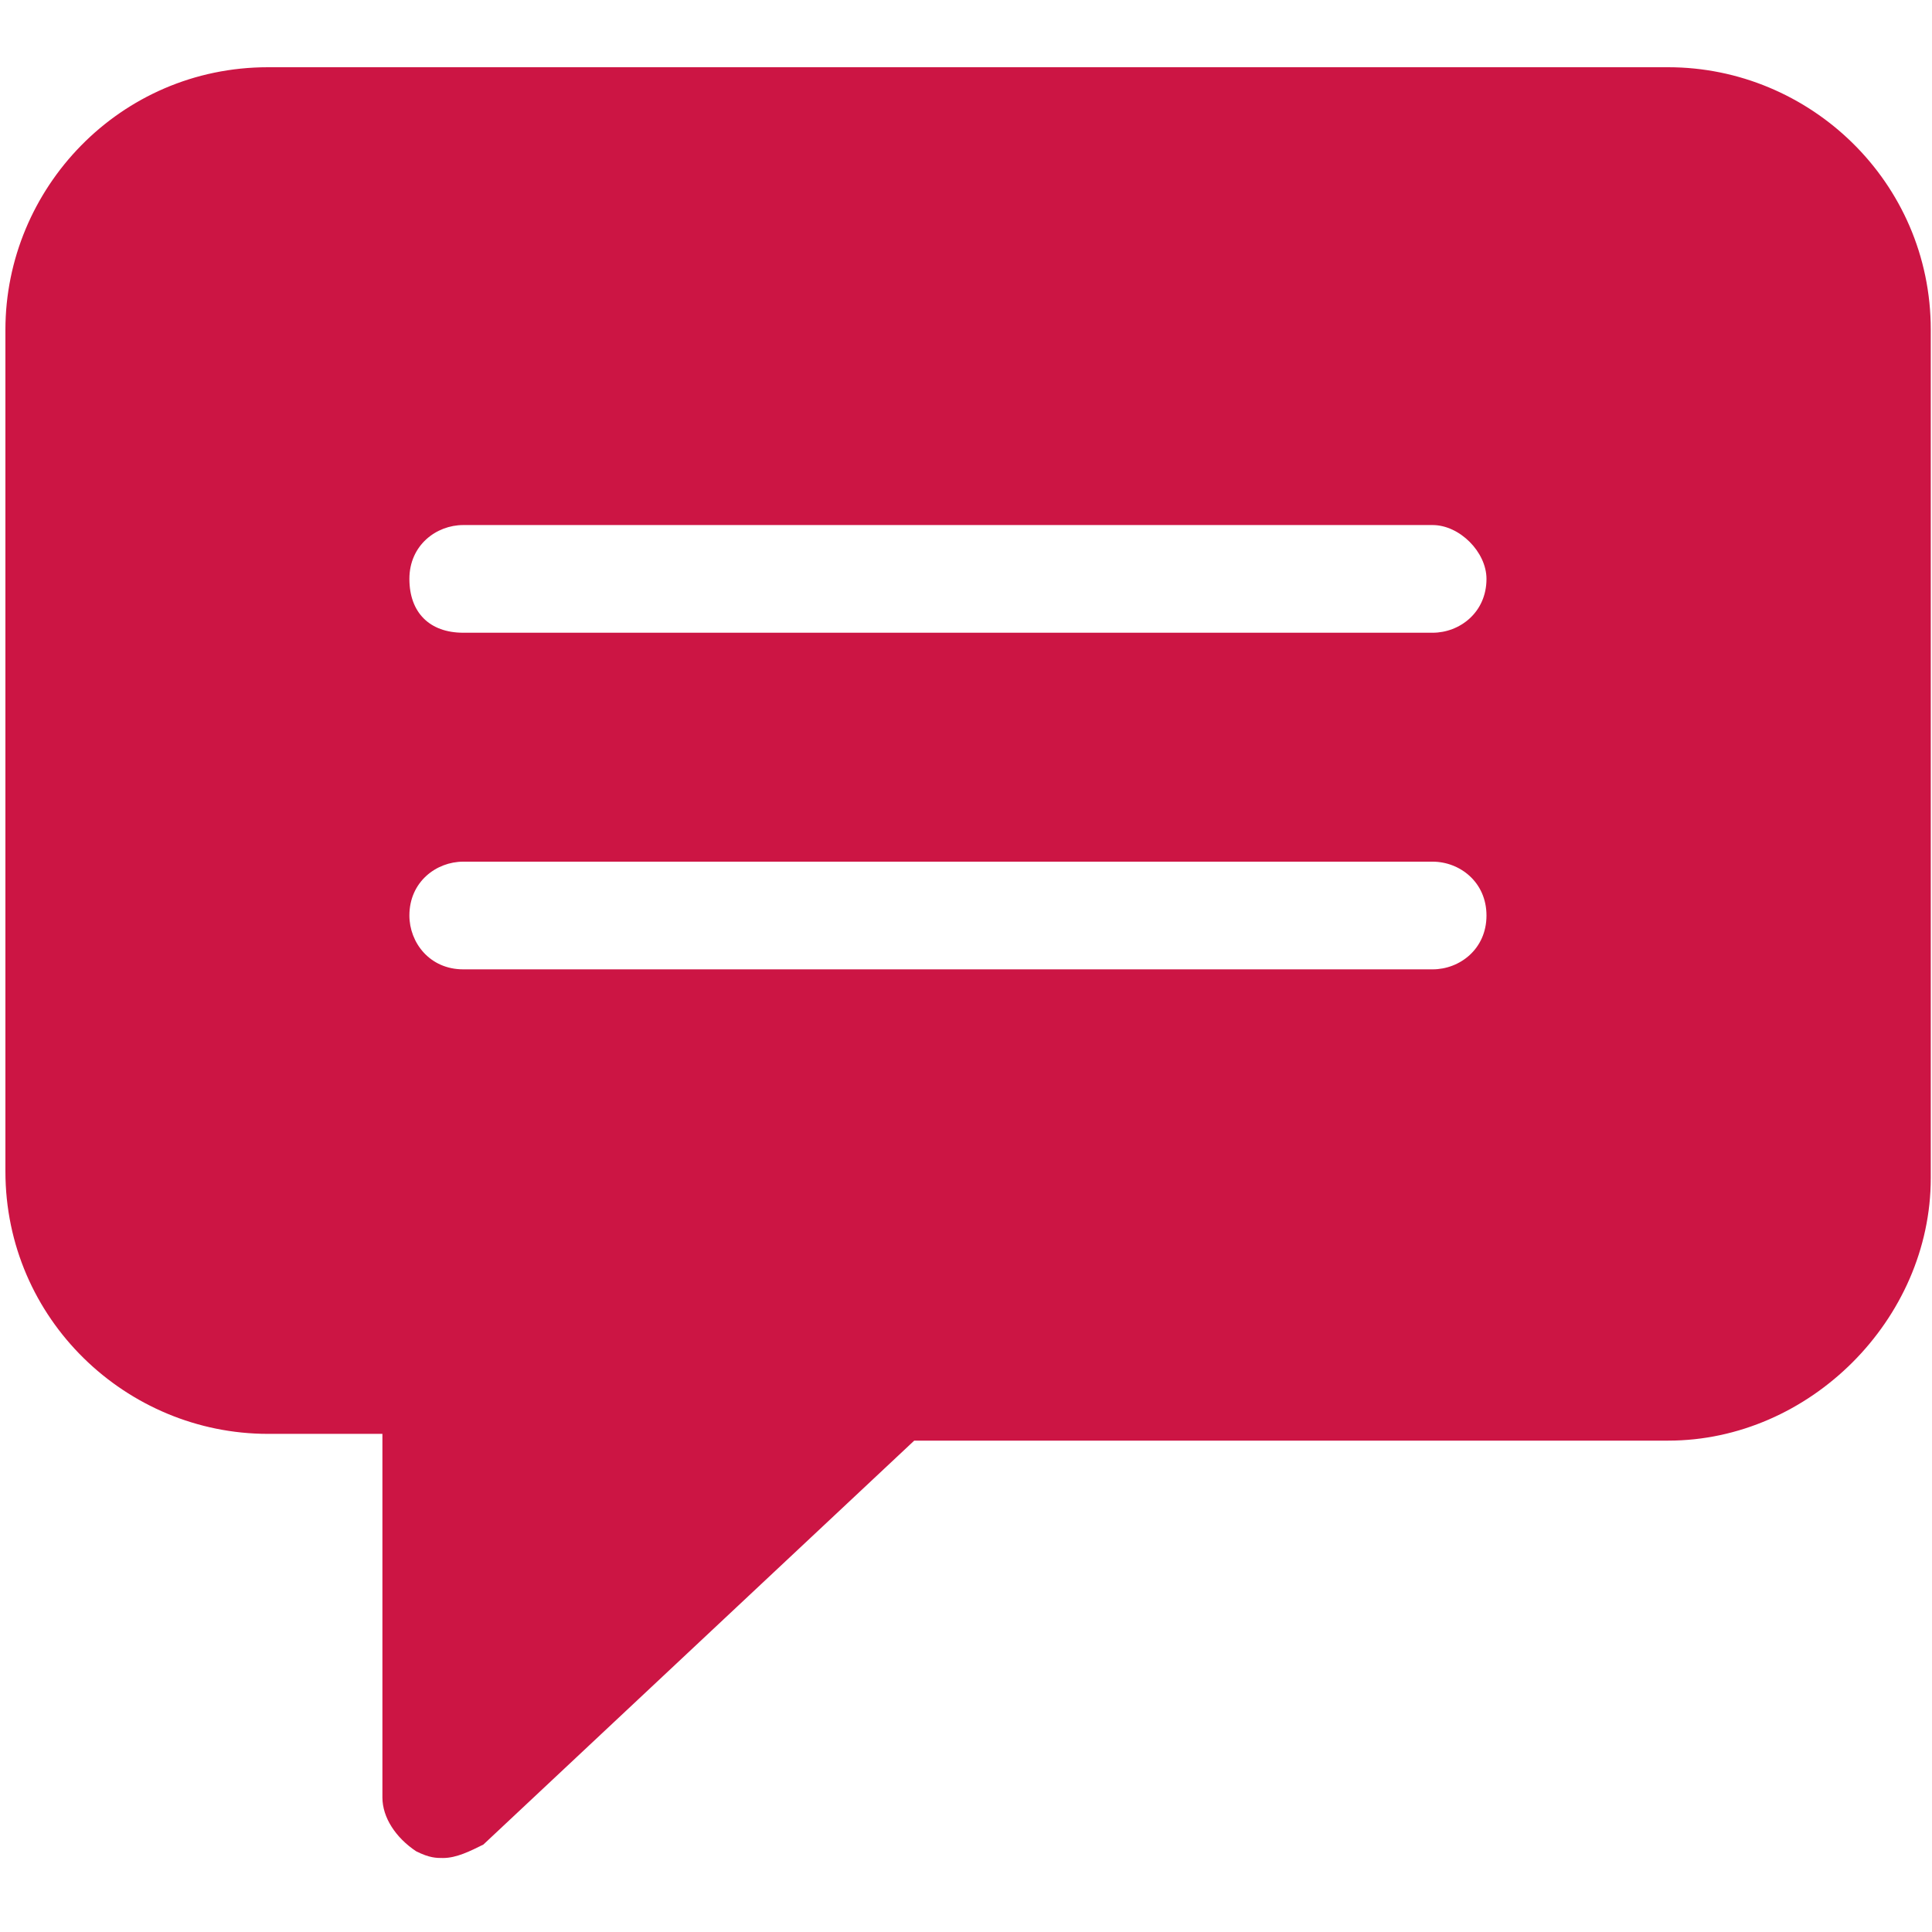
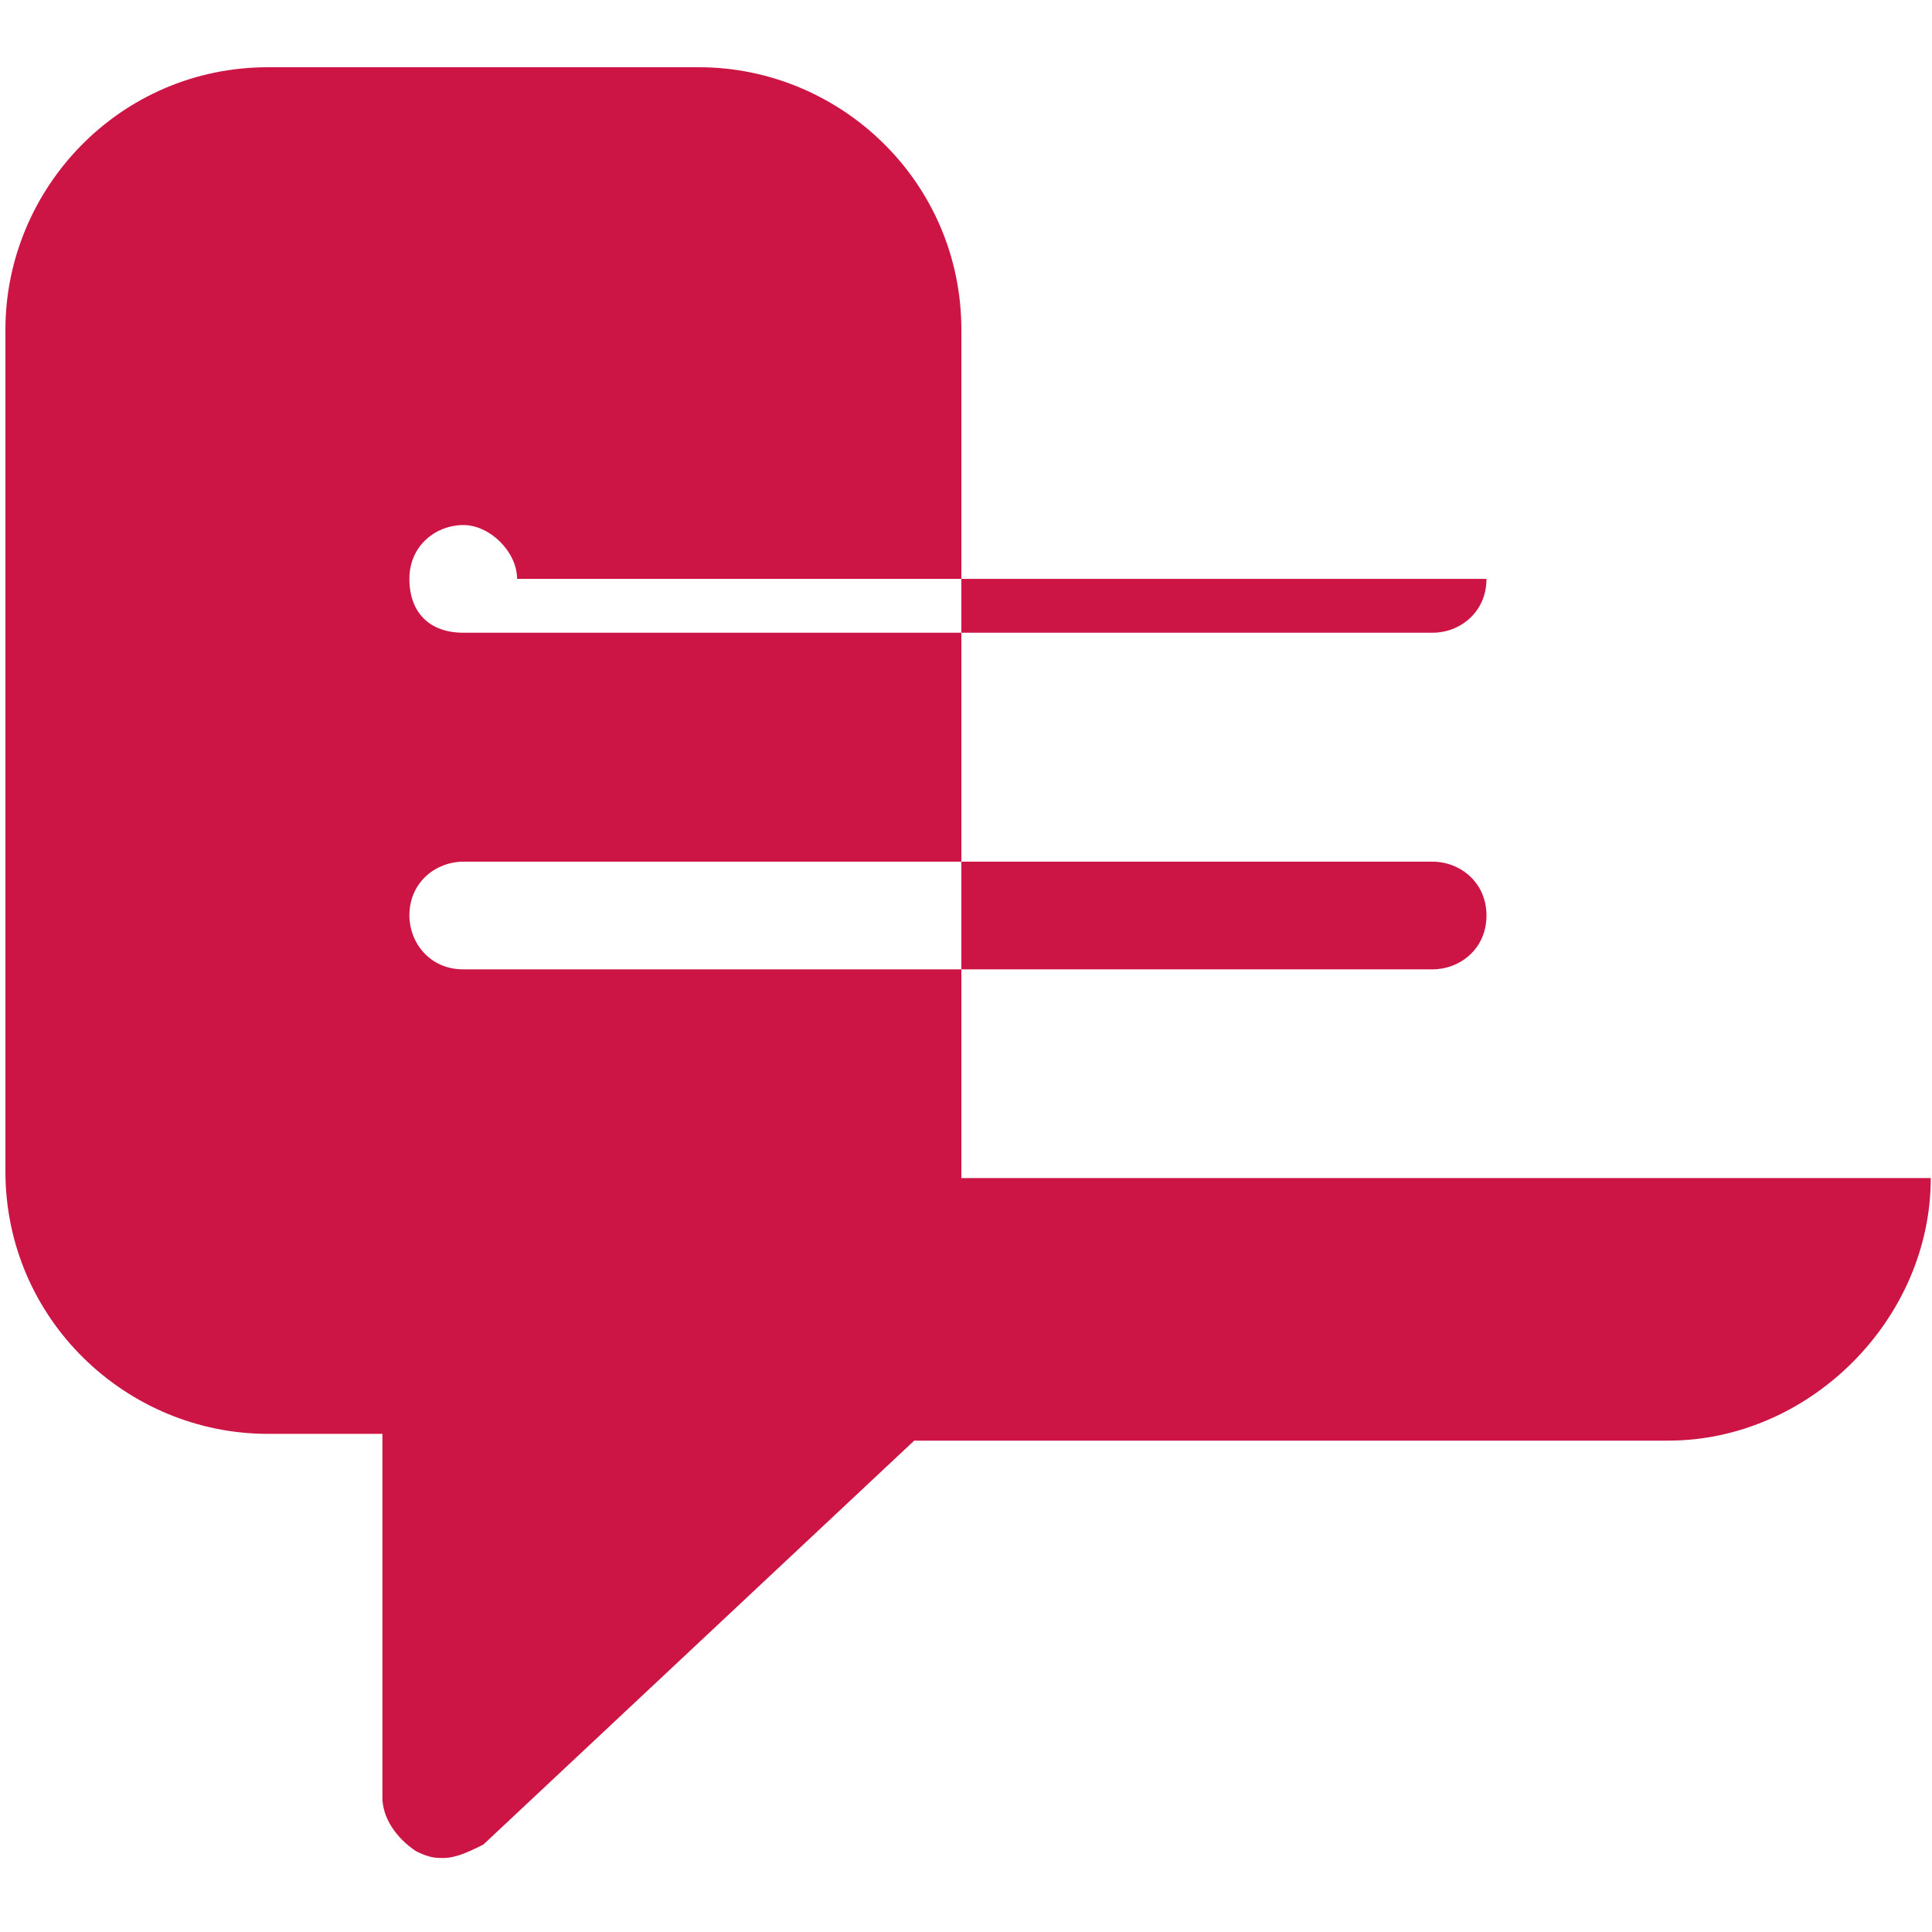
<svg xmlns="http://www.w3.org/2000/svg" xmlns:ns1="http://www.inkscape.org/namespaces/inkscape" xmlns:ns2="http://sodipodi.sourceforge.net/DTD/sodipodi-0.dtd" width="30mm" height="30mm" viewBox="0 0 30 30" version="1.1" id="svg854" ns1:version="0.92.3 (2405546, 2018-03-11)" ns2:docname="99-Kontakticon-kupfer.svg">
  <defs id="defs848" />
  <ns2:namedview id="base" pagecolor="#ffffff" bordercolor="#666666" borderopacity="1.0" ns1:pageopacity="0.0" ns1:pageshadow="2" ns1:zoom="3.959798" ns1:cx="106.93145" ns1:cy="57.101107" ns1:document-units="mm" ns1:current-layer="layer1" showgrid="false" ns1:window-width="1832" ns1:window-height="1057" ns1:window-x="1072" ns1:window-y="-8" ns1:window-maximized="1" />
  <g ns1:label="Ebene 1" ns1:groupmode="layer" id="layer1" transform="translate(0,-267)">
-     <path id="path830" d="m 23.082,281.216 c 0,0.523 -0.418,0.836 -0.836,0.836 H 7.193 c -0.523,0 -0.836,-0.418 -0.836,-0.836 0,-0.523 0.418,-0.836 0.836,-0.836 H 22.246 c 0.418,0 0.836,0.314 0.836,0.836 m 0,-5.227 c 0,0.523 -0.418,0.836 -0.836,0.836 H 7.193 c -0.523,0 -0.836,-0.314 -0.836,-0.836 0,-0.523 0.418,-0.836 0.836,-0.836 H 22.246 c 0.418,0 0.836,0.418 0.836,0.836 m 6.899,9.304 v -13.172 c 0,-2.3 -1.882,-4.077 -4.077,-4.077 H 4.161 c -2.3,0 -4.077,1.882 -4.077,4.077 v 13.067 c 0,2.3 1.882,4.077 4.077,4.077 h 1.777 v 5.645 c 0,0.314 0.209,0.627 0.523,0.836 0.209,0.105 0.314,0.105 0.418,0.105 0.209,0 0.418,-0.105 0.627,-0.209 l 6.69,-6.272 h 11.708 c 2.195,0 4.077,-1.882 4.077,-4.077" class="st0" ns1:connector-curvature="0" style="fill:#c90739;fill-opacity:0.941;stroke-width:1.045" />
+     <path id="path830" d="m 23.082,281.216 c 0,0.523 -0.418,0.836 -0.836,0.836 H 7.193 c -0.523,0 -0.836,-0.418 -0.836,-0.836 0,-0.523 0.418,-0.836 0.836,-0.836 H 22.246 c 0.418,0 0.836,0.314 0.836,0.836 m 0,-5.227 c 0,0.523 -0.418,0.836 -0.836,0.836 H 7.193 c -0.523,0 -0.836,-0.314 -0.836,-0.836 0,-0.523 0.418,-0.836 0.836,-0.836 c 0.418,0 0.836,0.418 0.836,0.836 m 6.899,9.304 v -13.172 c 0,-2.3 -1.882,-4.077 -4.077,-4.077 H 4.161 c -2.3,0 -4.077,1.882 -4.077,4.077 v 13.067 c 0,2.3 1.882,4.077 4.077,4.077 h 1.777 v 5.645 c 0,0.314 0.209,0.627 0.523,0.836 0.209,0.105 0.314,0.105 0.418,0.105 0.209,0 0.418,-0.105 0.627,-0.209 l 6.69,-6.272 h 11.708 c 2.195,0 4.077,-1.882 4.077,-4.077" class="st0" ns1:connector-curvature="0" style="fill:#c90739;fill-opacity:0.941;stroke-width:1.045" />
  </g>
</svg>